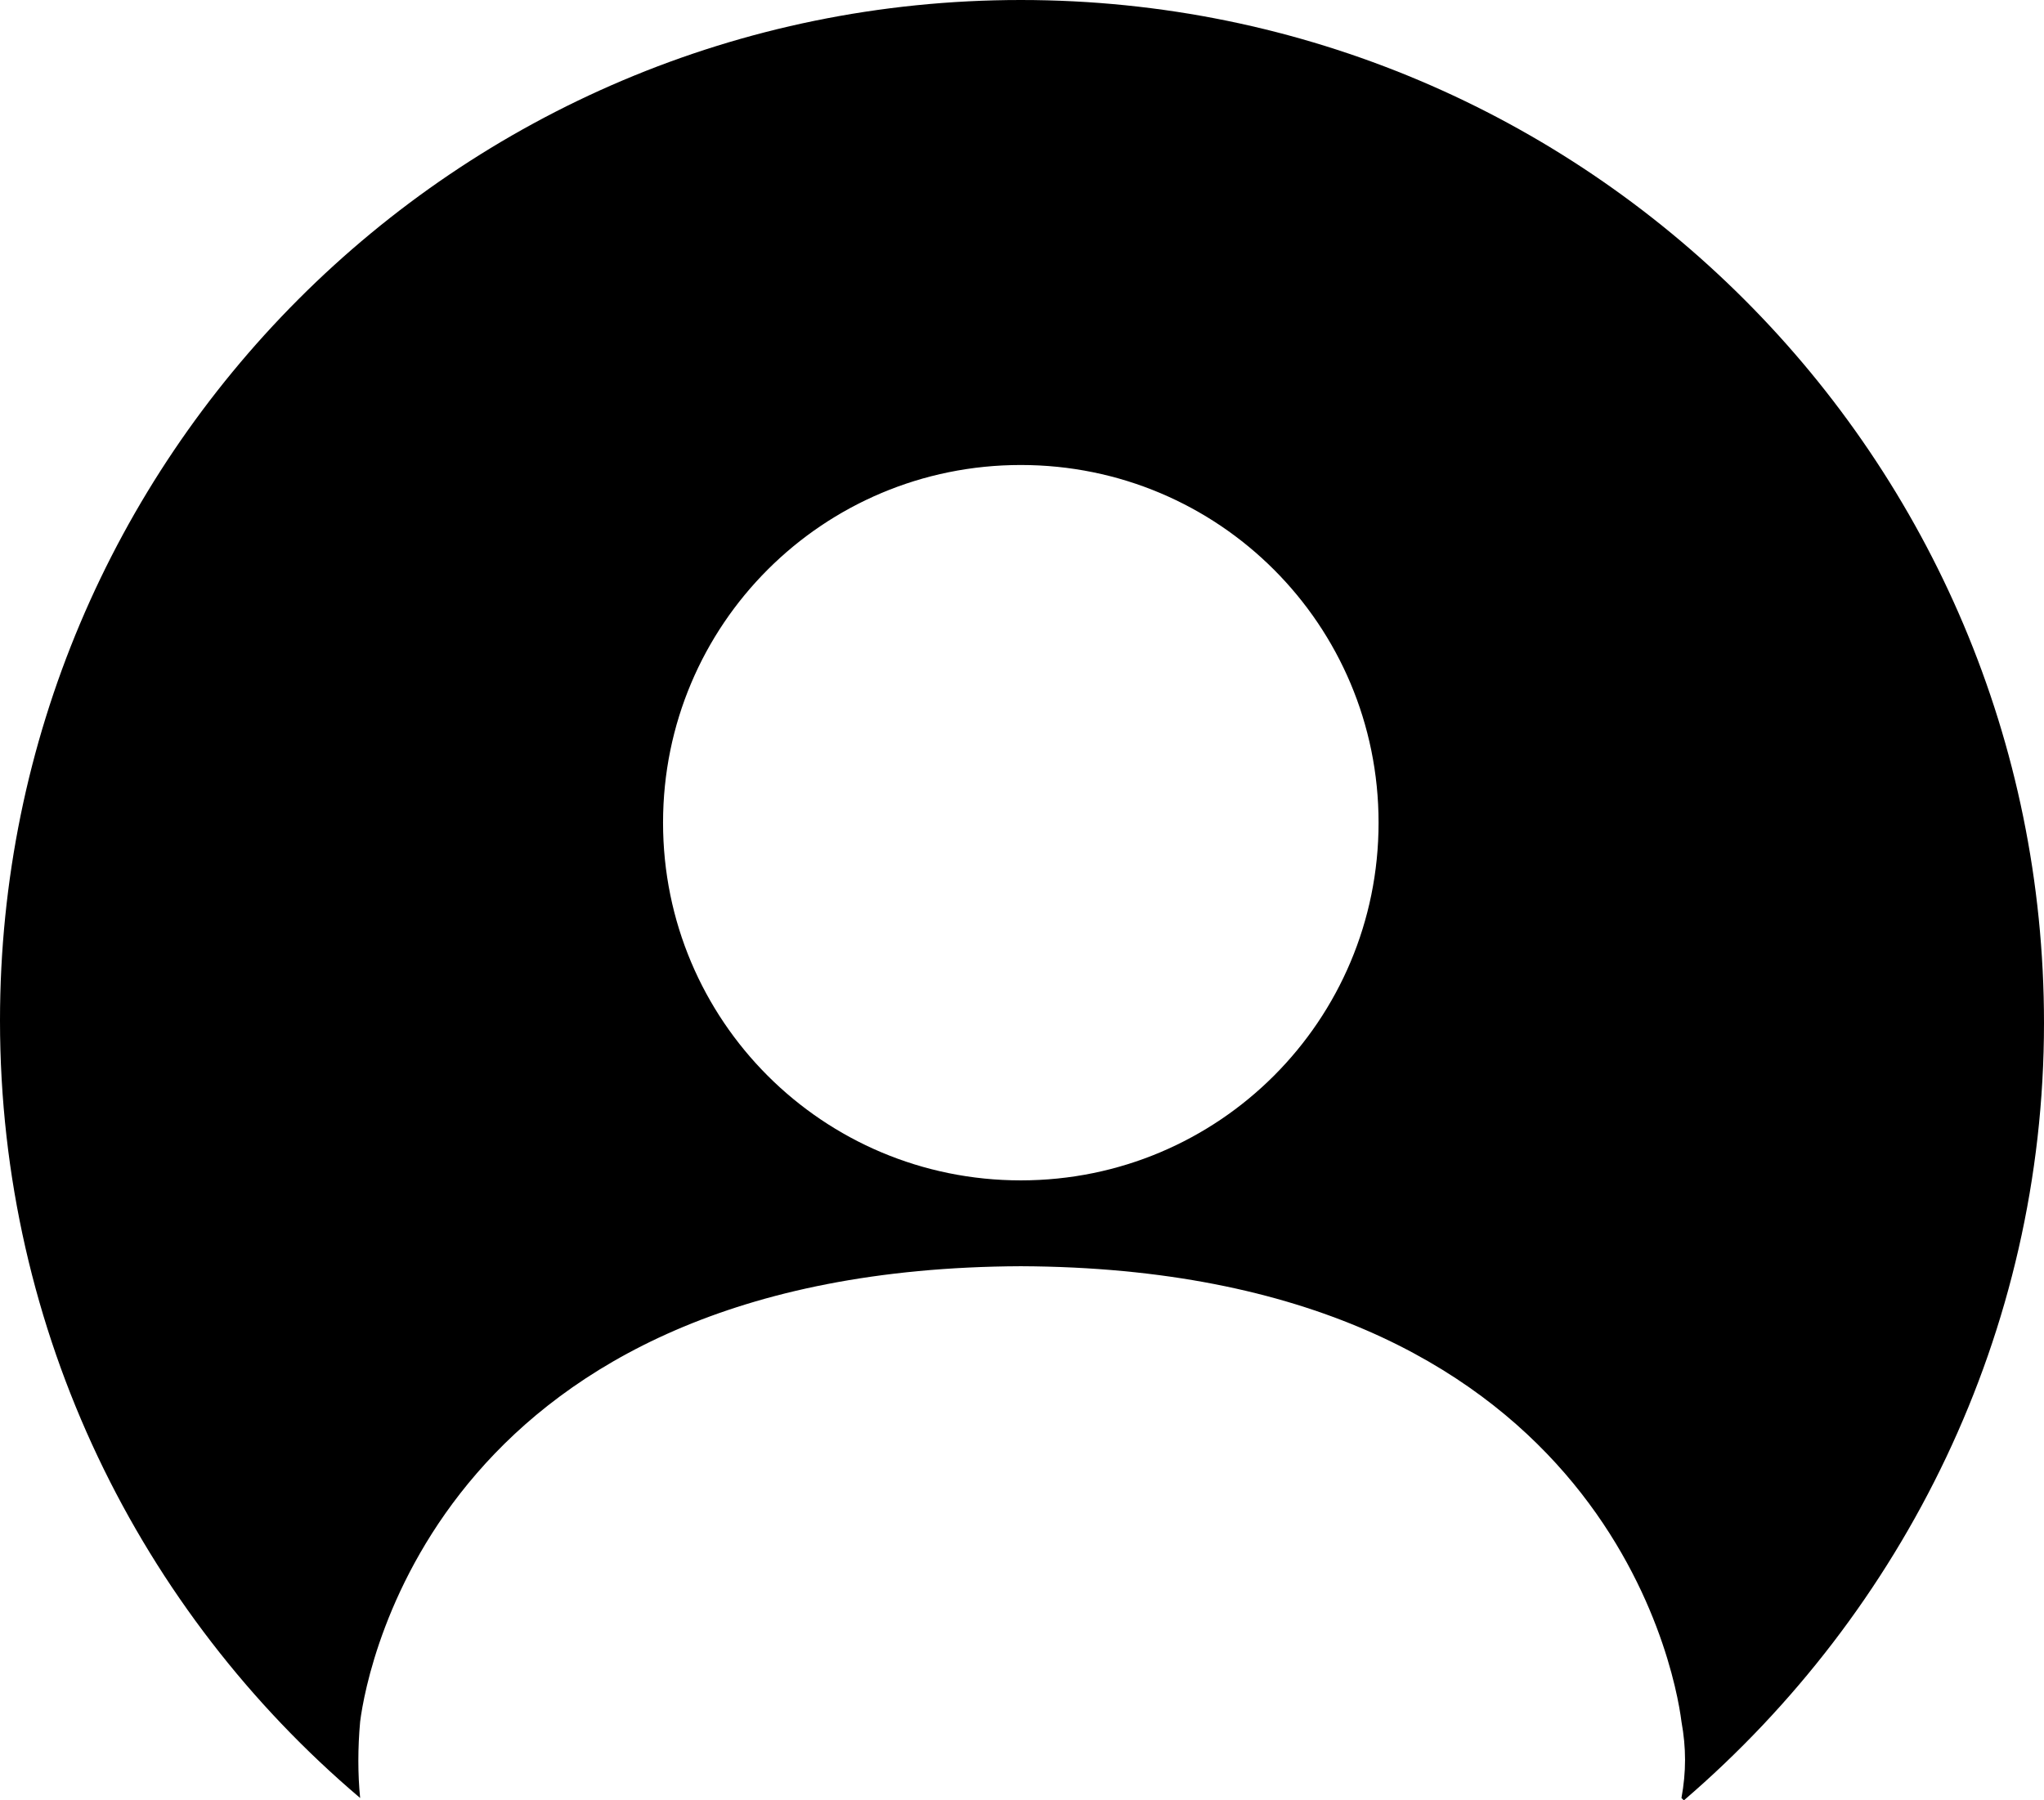
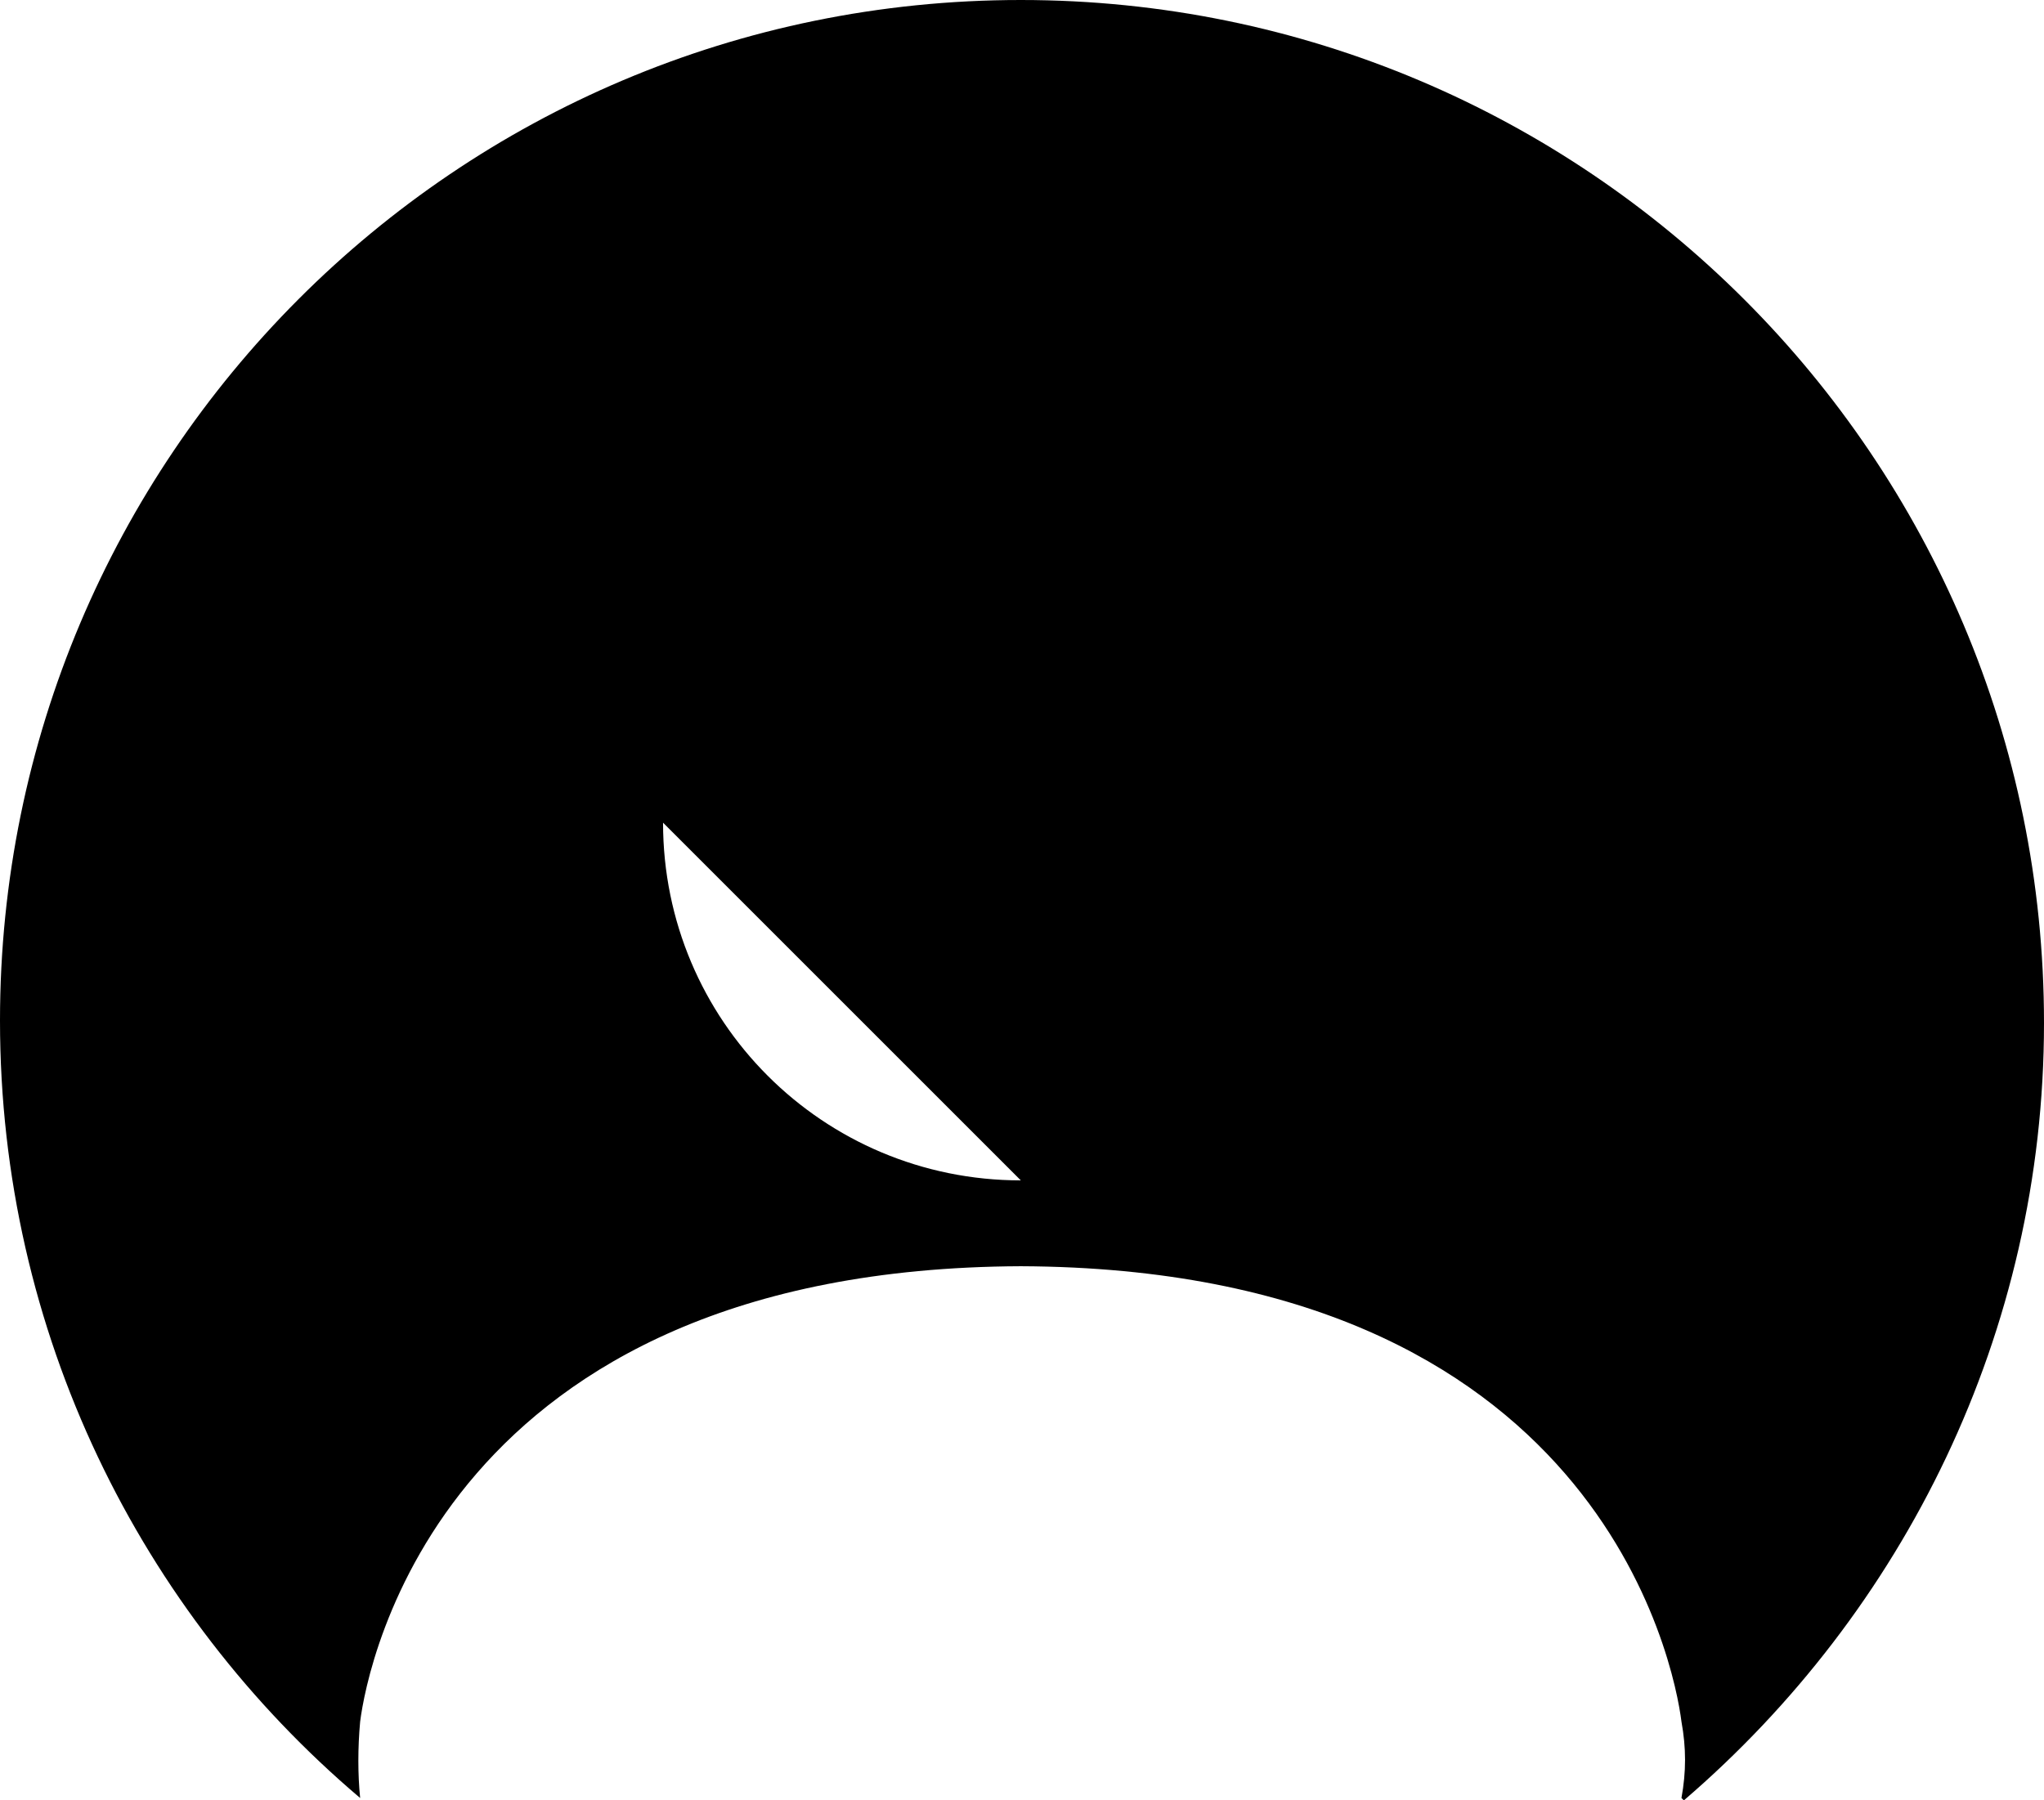
<svg xmlns="http://www.w3.org/2000/svg" id="Layer_2" data-name="Layer 2" viewBox="0 0 8.57 7.55">
  <defs>
    <style>
      .cls-1 {
        fill: #000;
        stroke-width: 0px;
      }
    </style>
  </defs>
  <g id="HEADER_COPY" data-name="HEADER COPY">
-     <path class="cls-1" d="M7.06,7.55c.92-.79,1.51-1.96,1.51-3.26C8.57,1.92,6.65,0,4.28,0S0,1.92,0,4.28c0,1.31.59,2.48,1.51,3.26-.01-.1-.01-.21,0-.32.03-.24.35-1.9,2.77-1.91,2.42.01,2.74,1.67,2.77,1.91.02.11.02.21,0,.32,0,0,0,0,0,0,0,0,0,0,0,0ZM4.28,4.95c-.83,0-1.5-.67-1.5-1.5s.67-1.5,1.5-1.5,1.5.67,1.5,1.5-.67,1.5-1.5,1.5Z" />
+     <path class="cls-1" d="M7.06,7.55c.92-.79,1.51-1.96,1.51-3.26C8.57,1.92,6.65,0,4.28,0S0,1.92,0,4.28c0,1.31.59,2.48,1.51,3.26-.01-.1-.01-.21,0-.32.03-.24.35-1.9,2.77-1.91,2.42.01,2.74,1.67,2.77,1.91.02.11.02.21,0,.32,0,0,0,0,0,0,0,0,0,0,0,0ZM4.28,4.95c-.83,0-1.5-.67-1.5-1.5Z" />
  </g>
</svg>